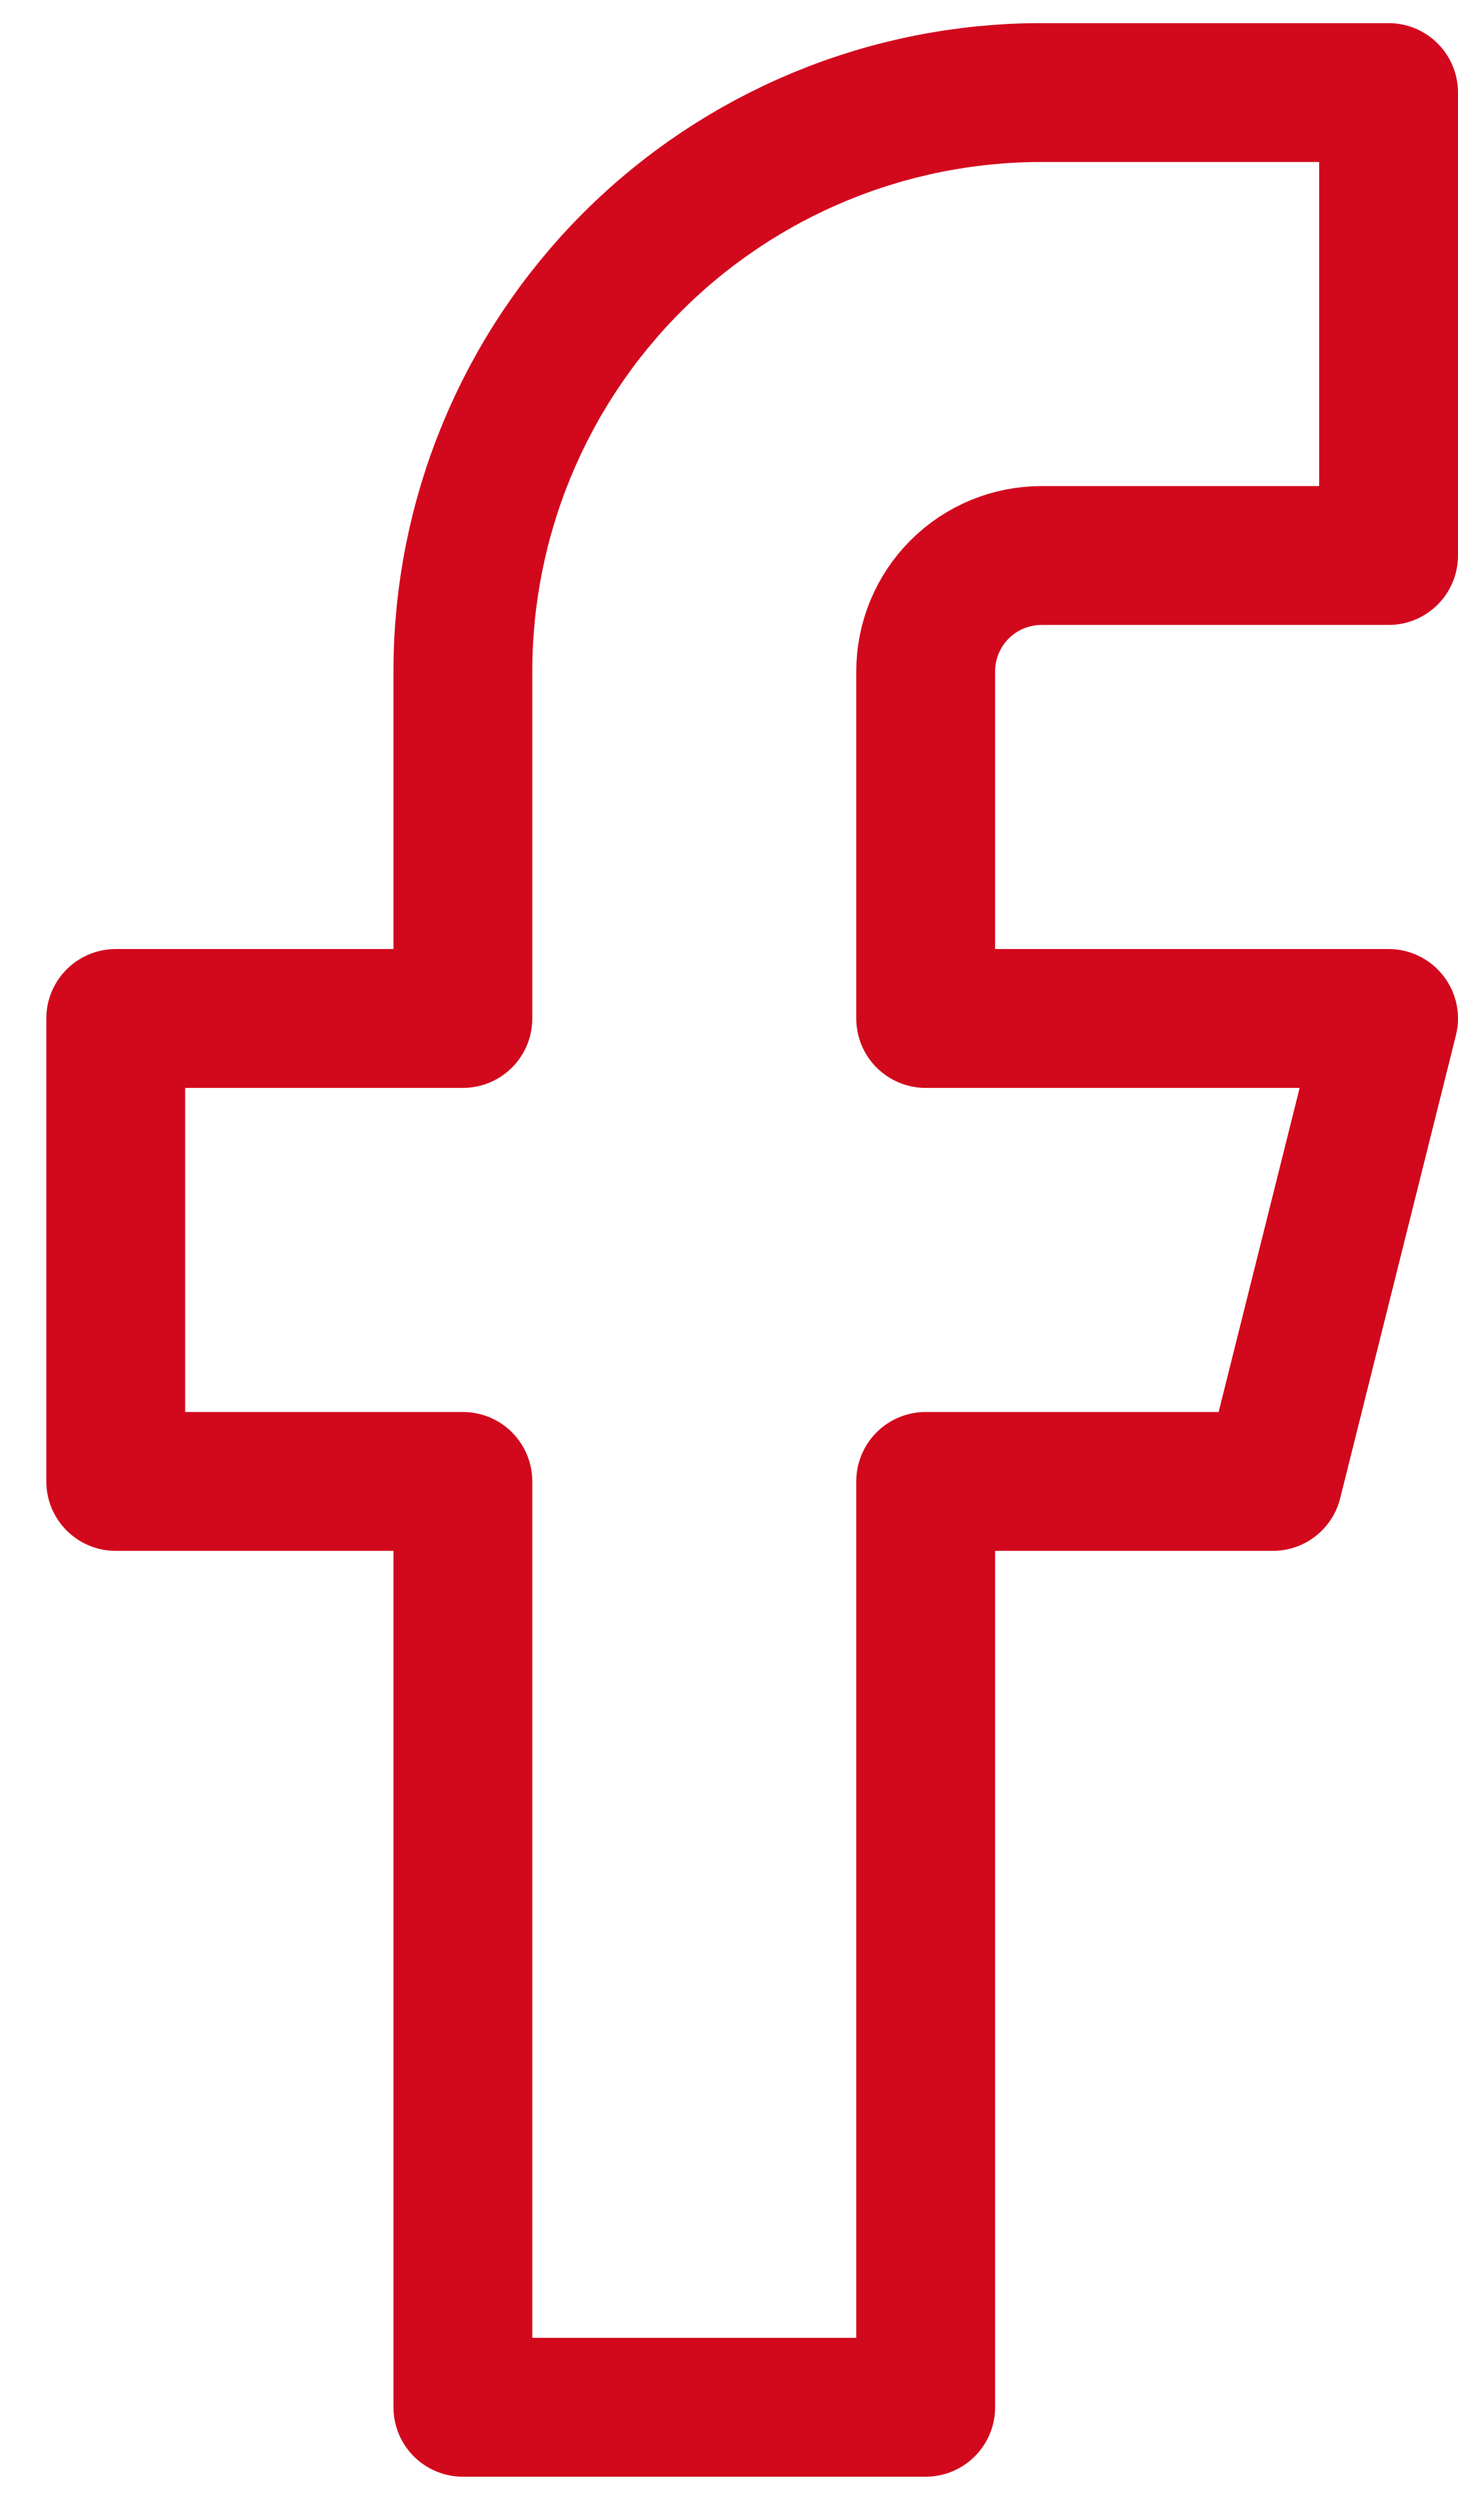
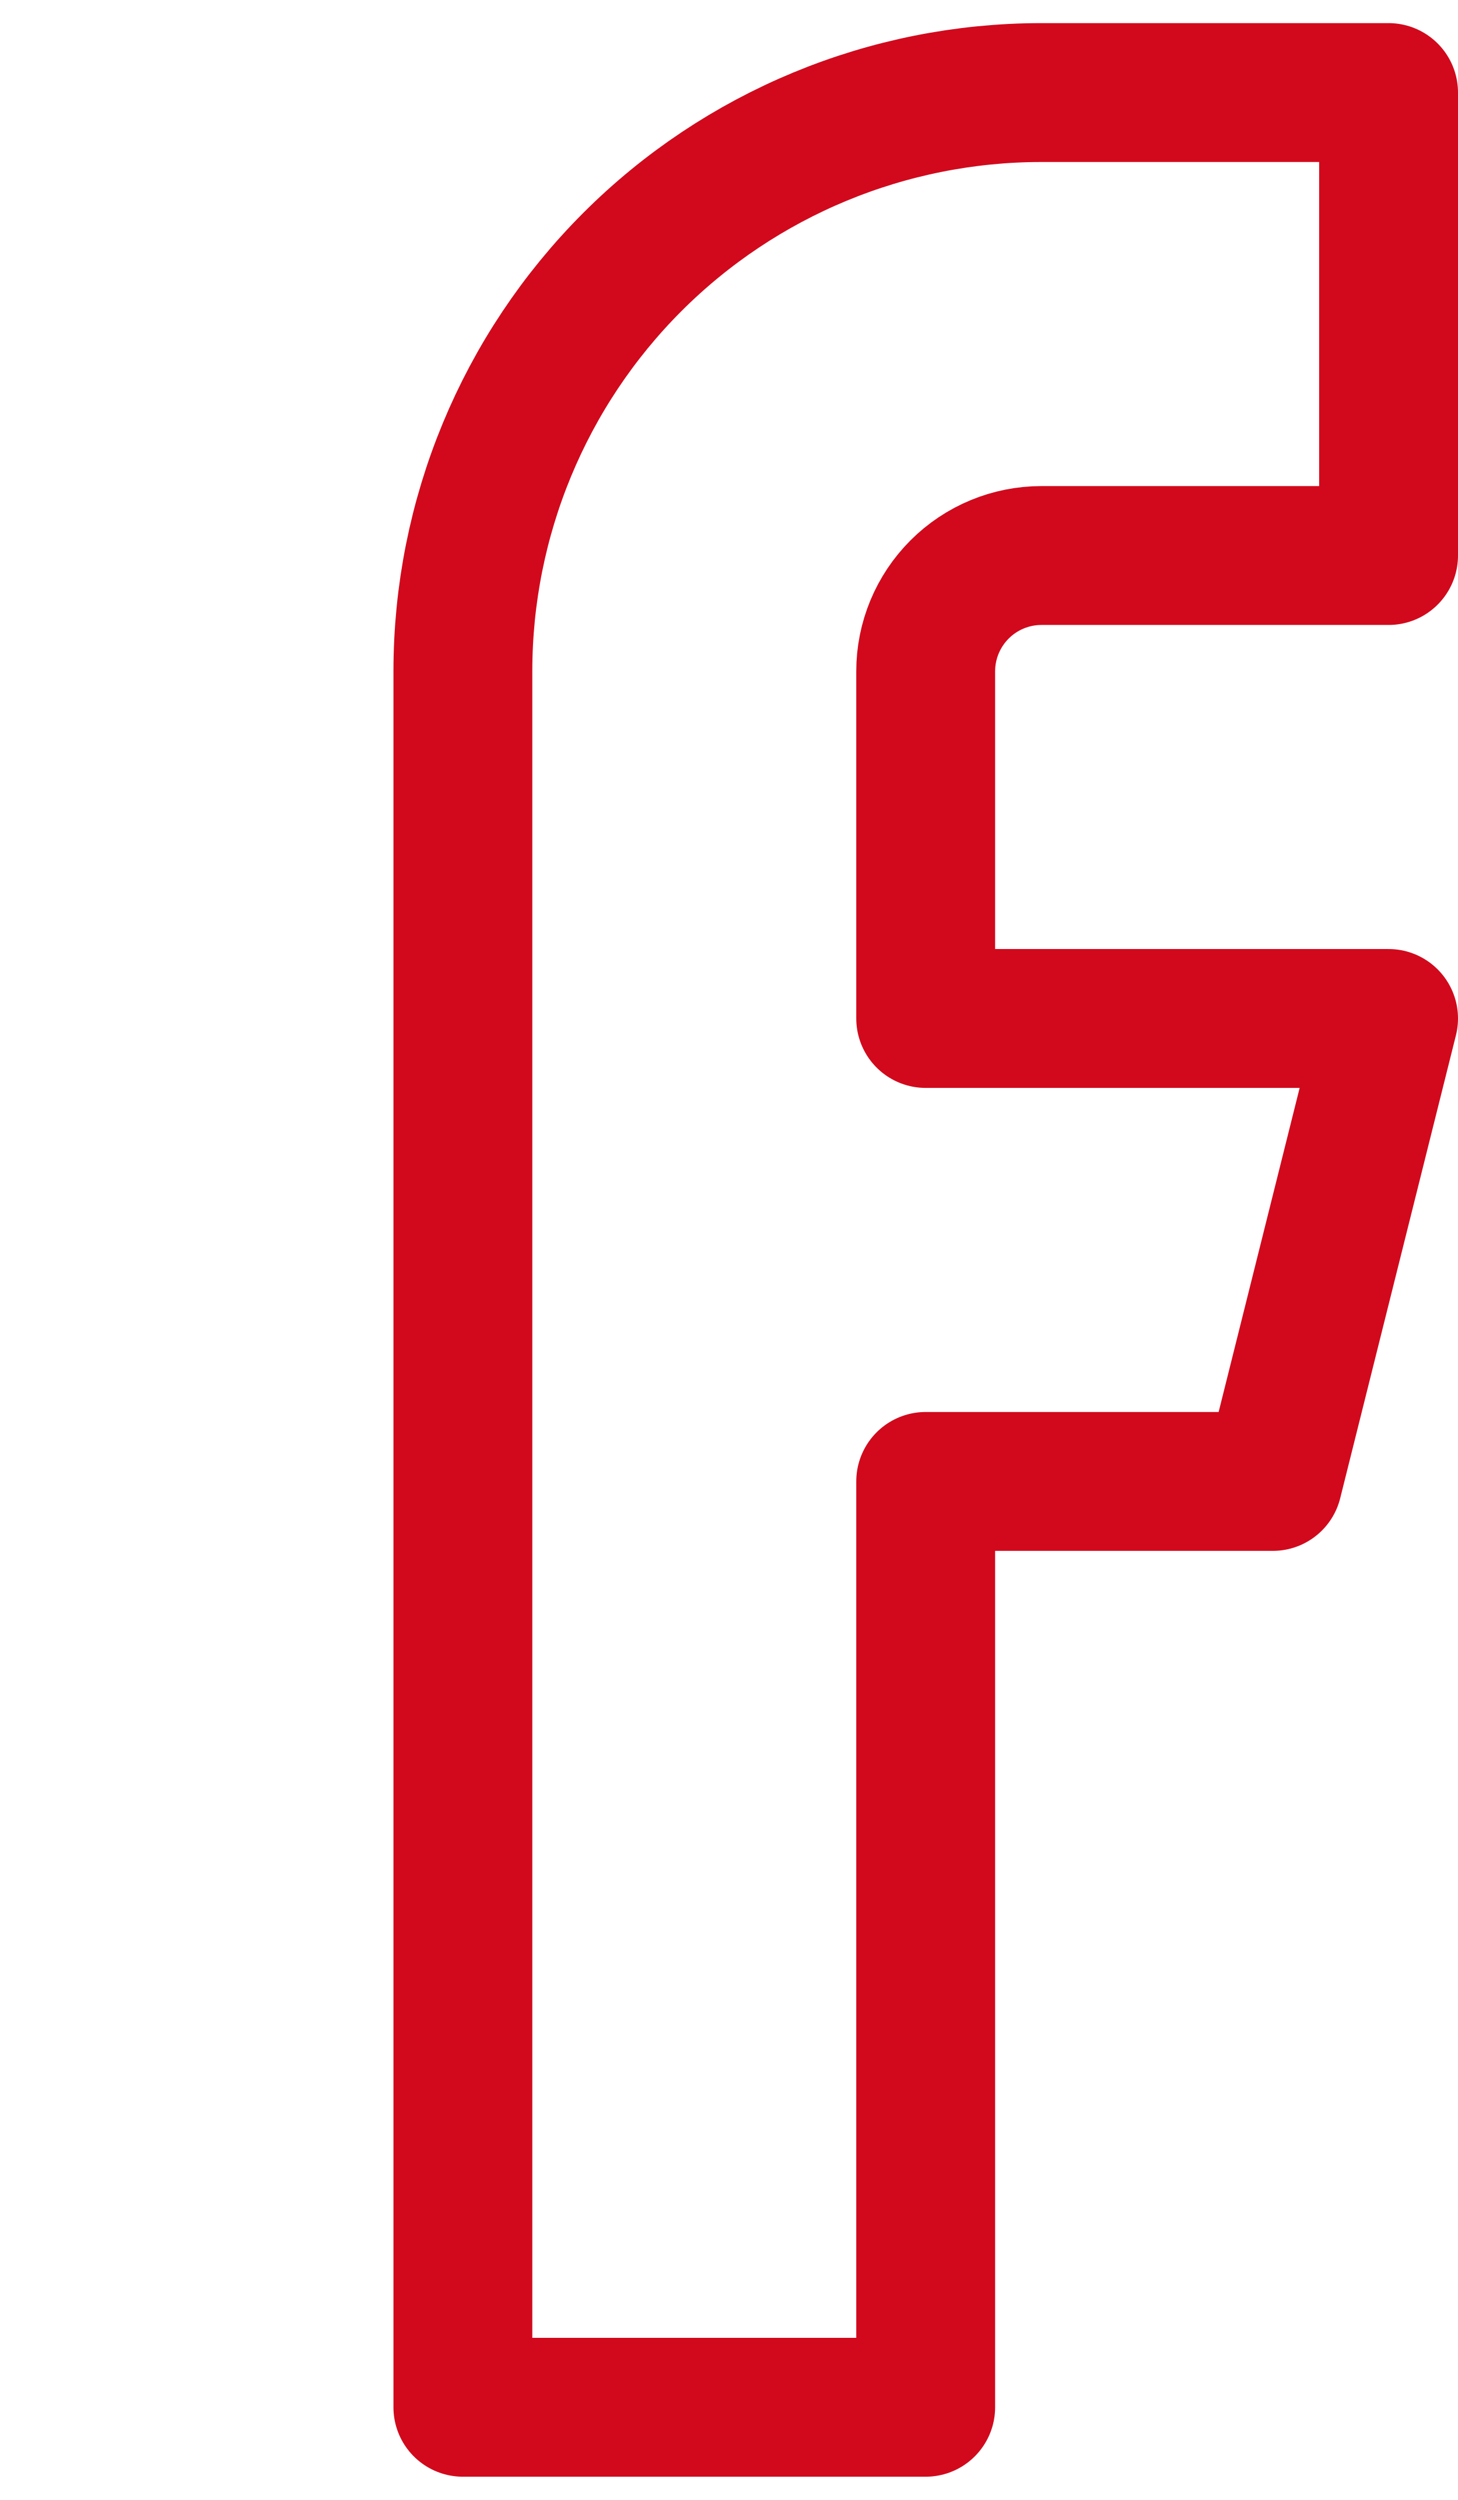
<svg xmlns="http://www.w3.org/2000/svg" width="21" height="36" viewBox="0 0 21 36" fill="none">
-   <path d="M20 1.333H15C12.79 1.333 10.67 2.211 9.107 3.774C7.545 5.337 6.667 7.457 6.667 9.667V14.667H1.667V21.334H6.667V34.667H13.333V21.334H18.333L20 14.667H13.333V9.667C13.333 9.225 13.509 8.801 13.822 8.488C14.134 8.176 14.558 8 15 8H20V1.333Z" stroke="#D2091C" stroke-width="2" stroke-linecap="round" stroke-linejoin="round" />
+   <path d="M20 1.333H15C12.79 1.333 10.67 2.211 9.107 3.774C7.545 5.337 6.667 7.457 6.667 9.667V14.667V21.334H6.667V34.667H13.333V21.334H18.333L20 14.667H13.333V9.667C13.333 9.225 13.509 8.801 13.822 8.488C14.134 8.176 14.558 8 15 8H20V1.333Z" stroke="#D2091C" stroke-width="2" stroke-linecap="round" stroke-linejoin="round" />
</svg>